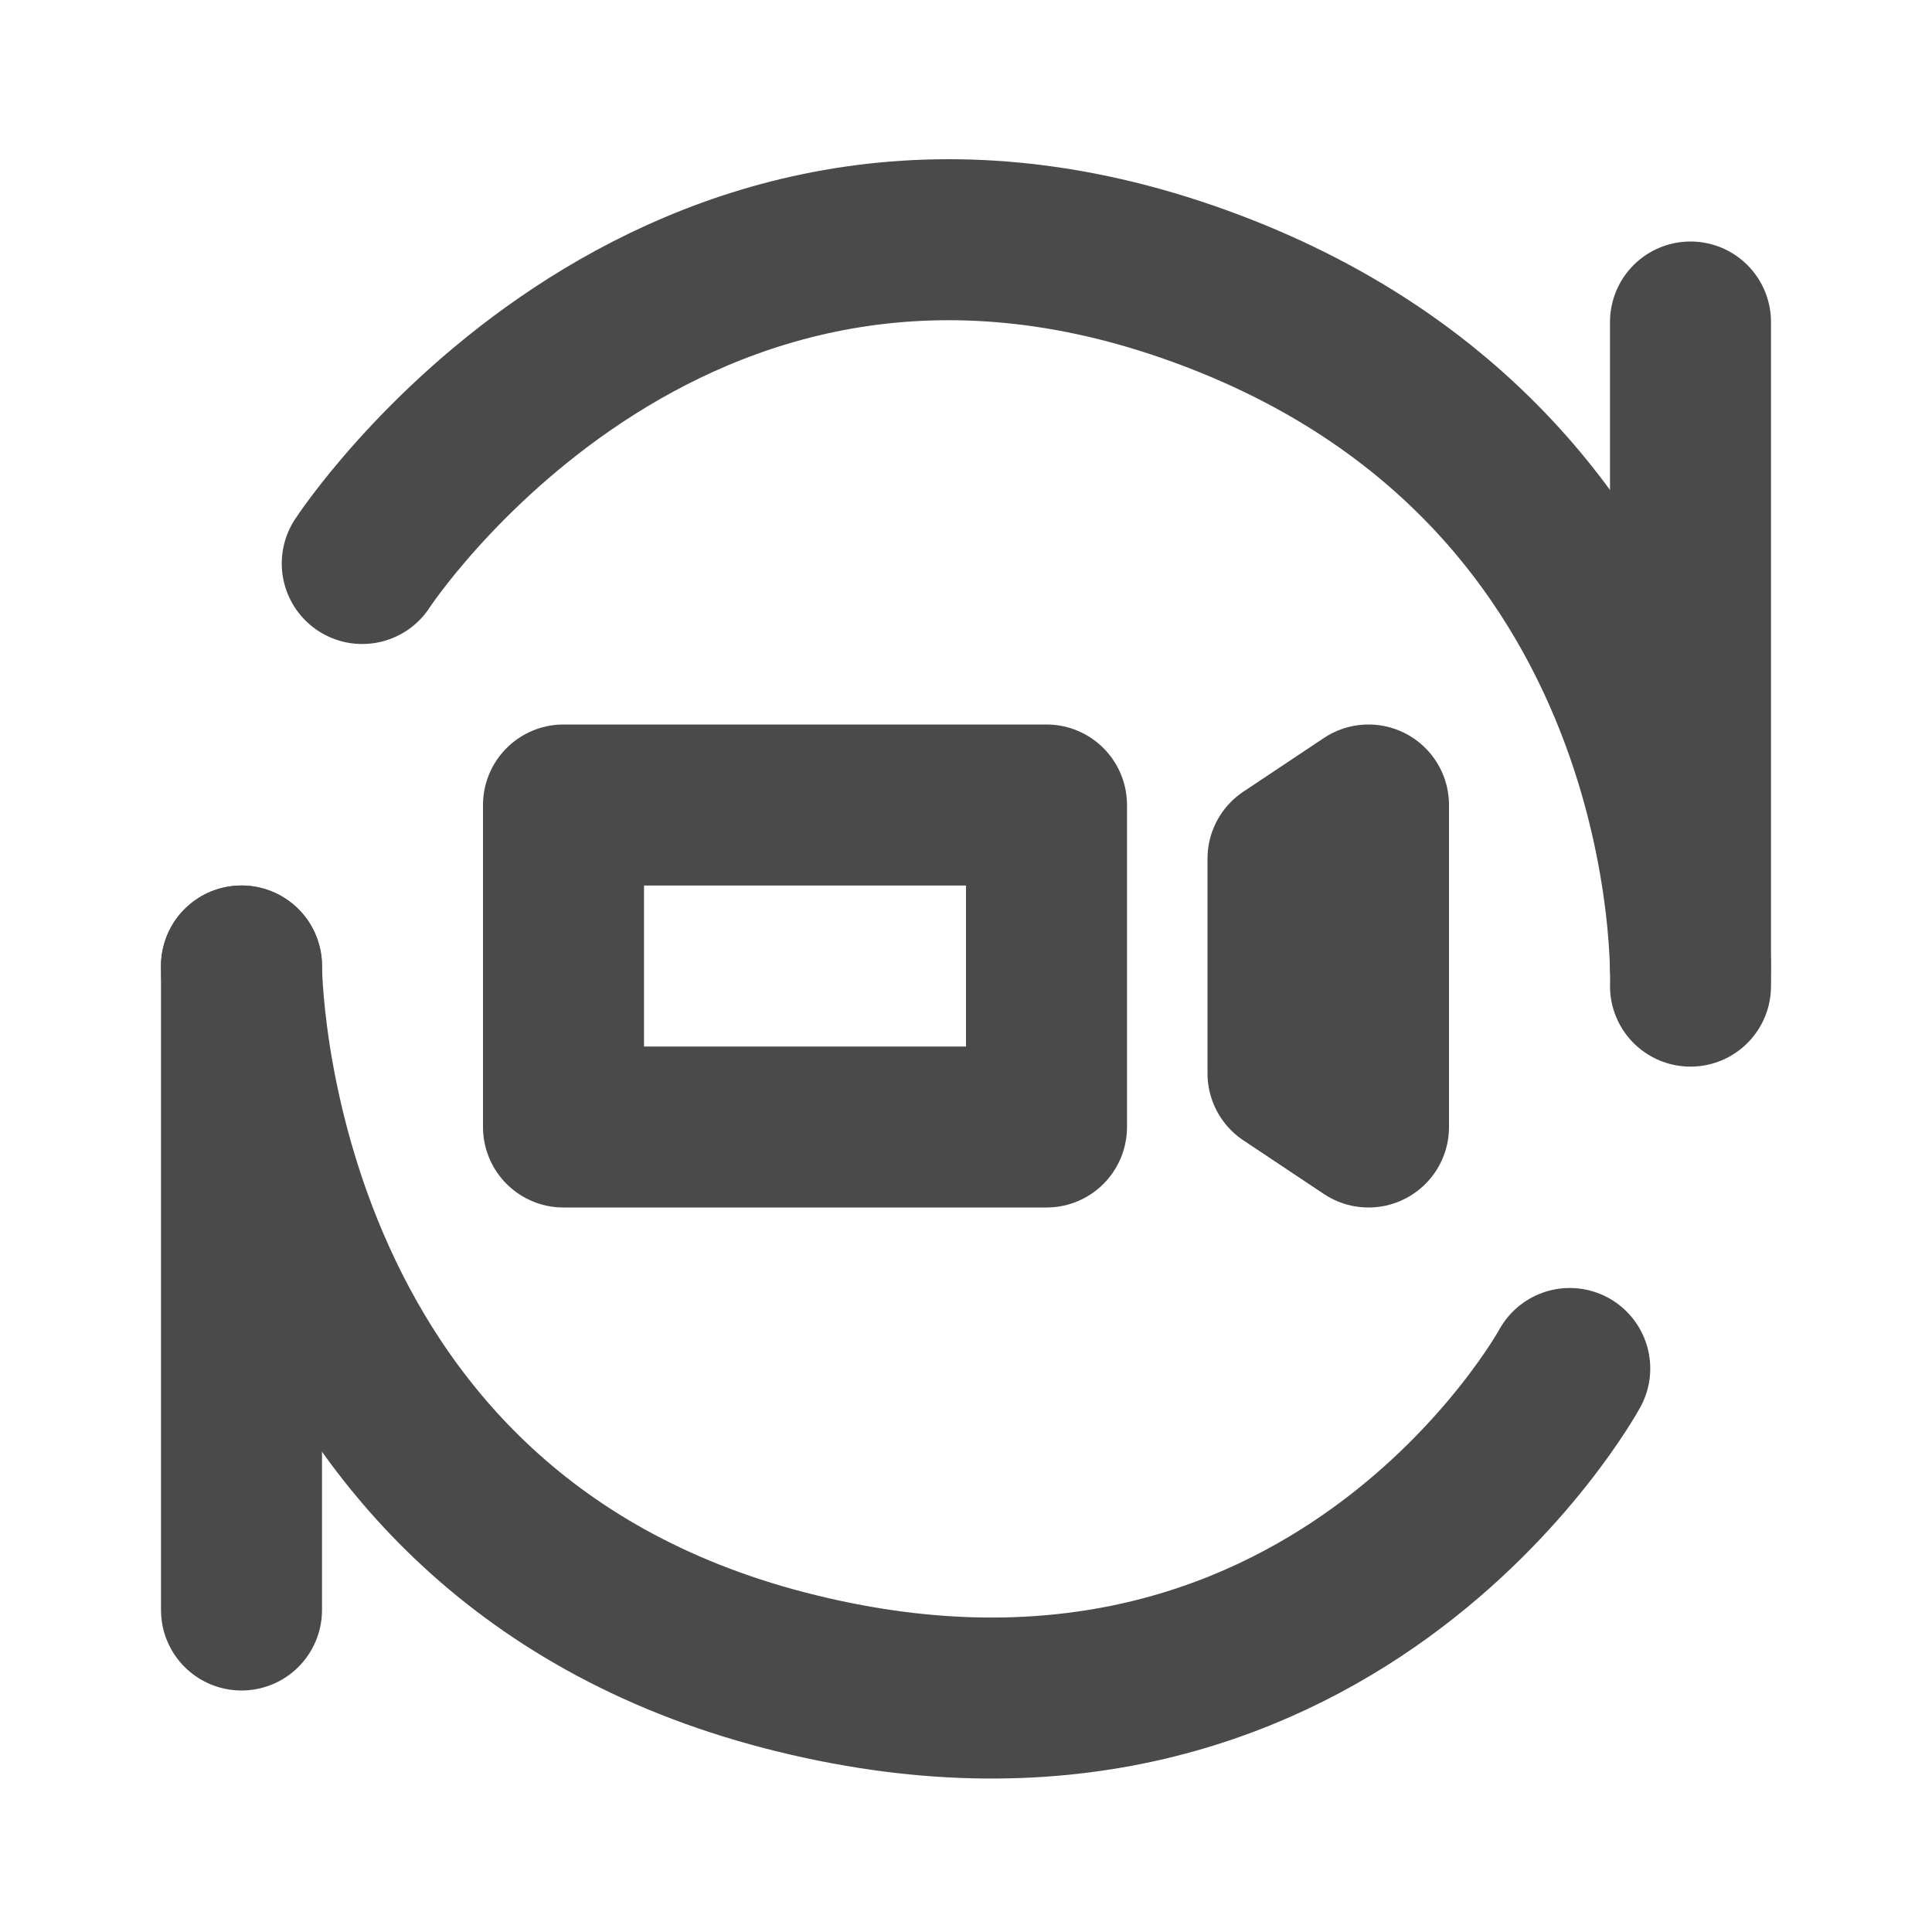
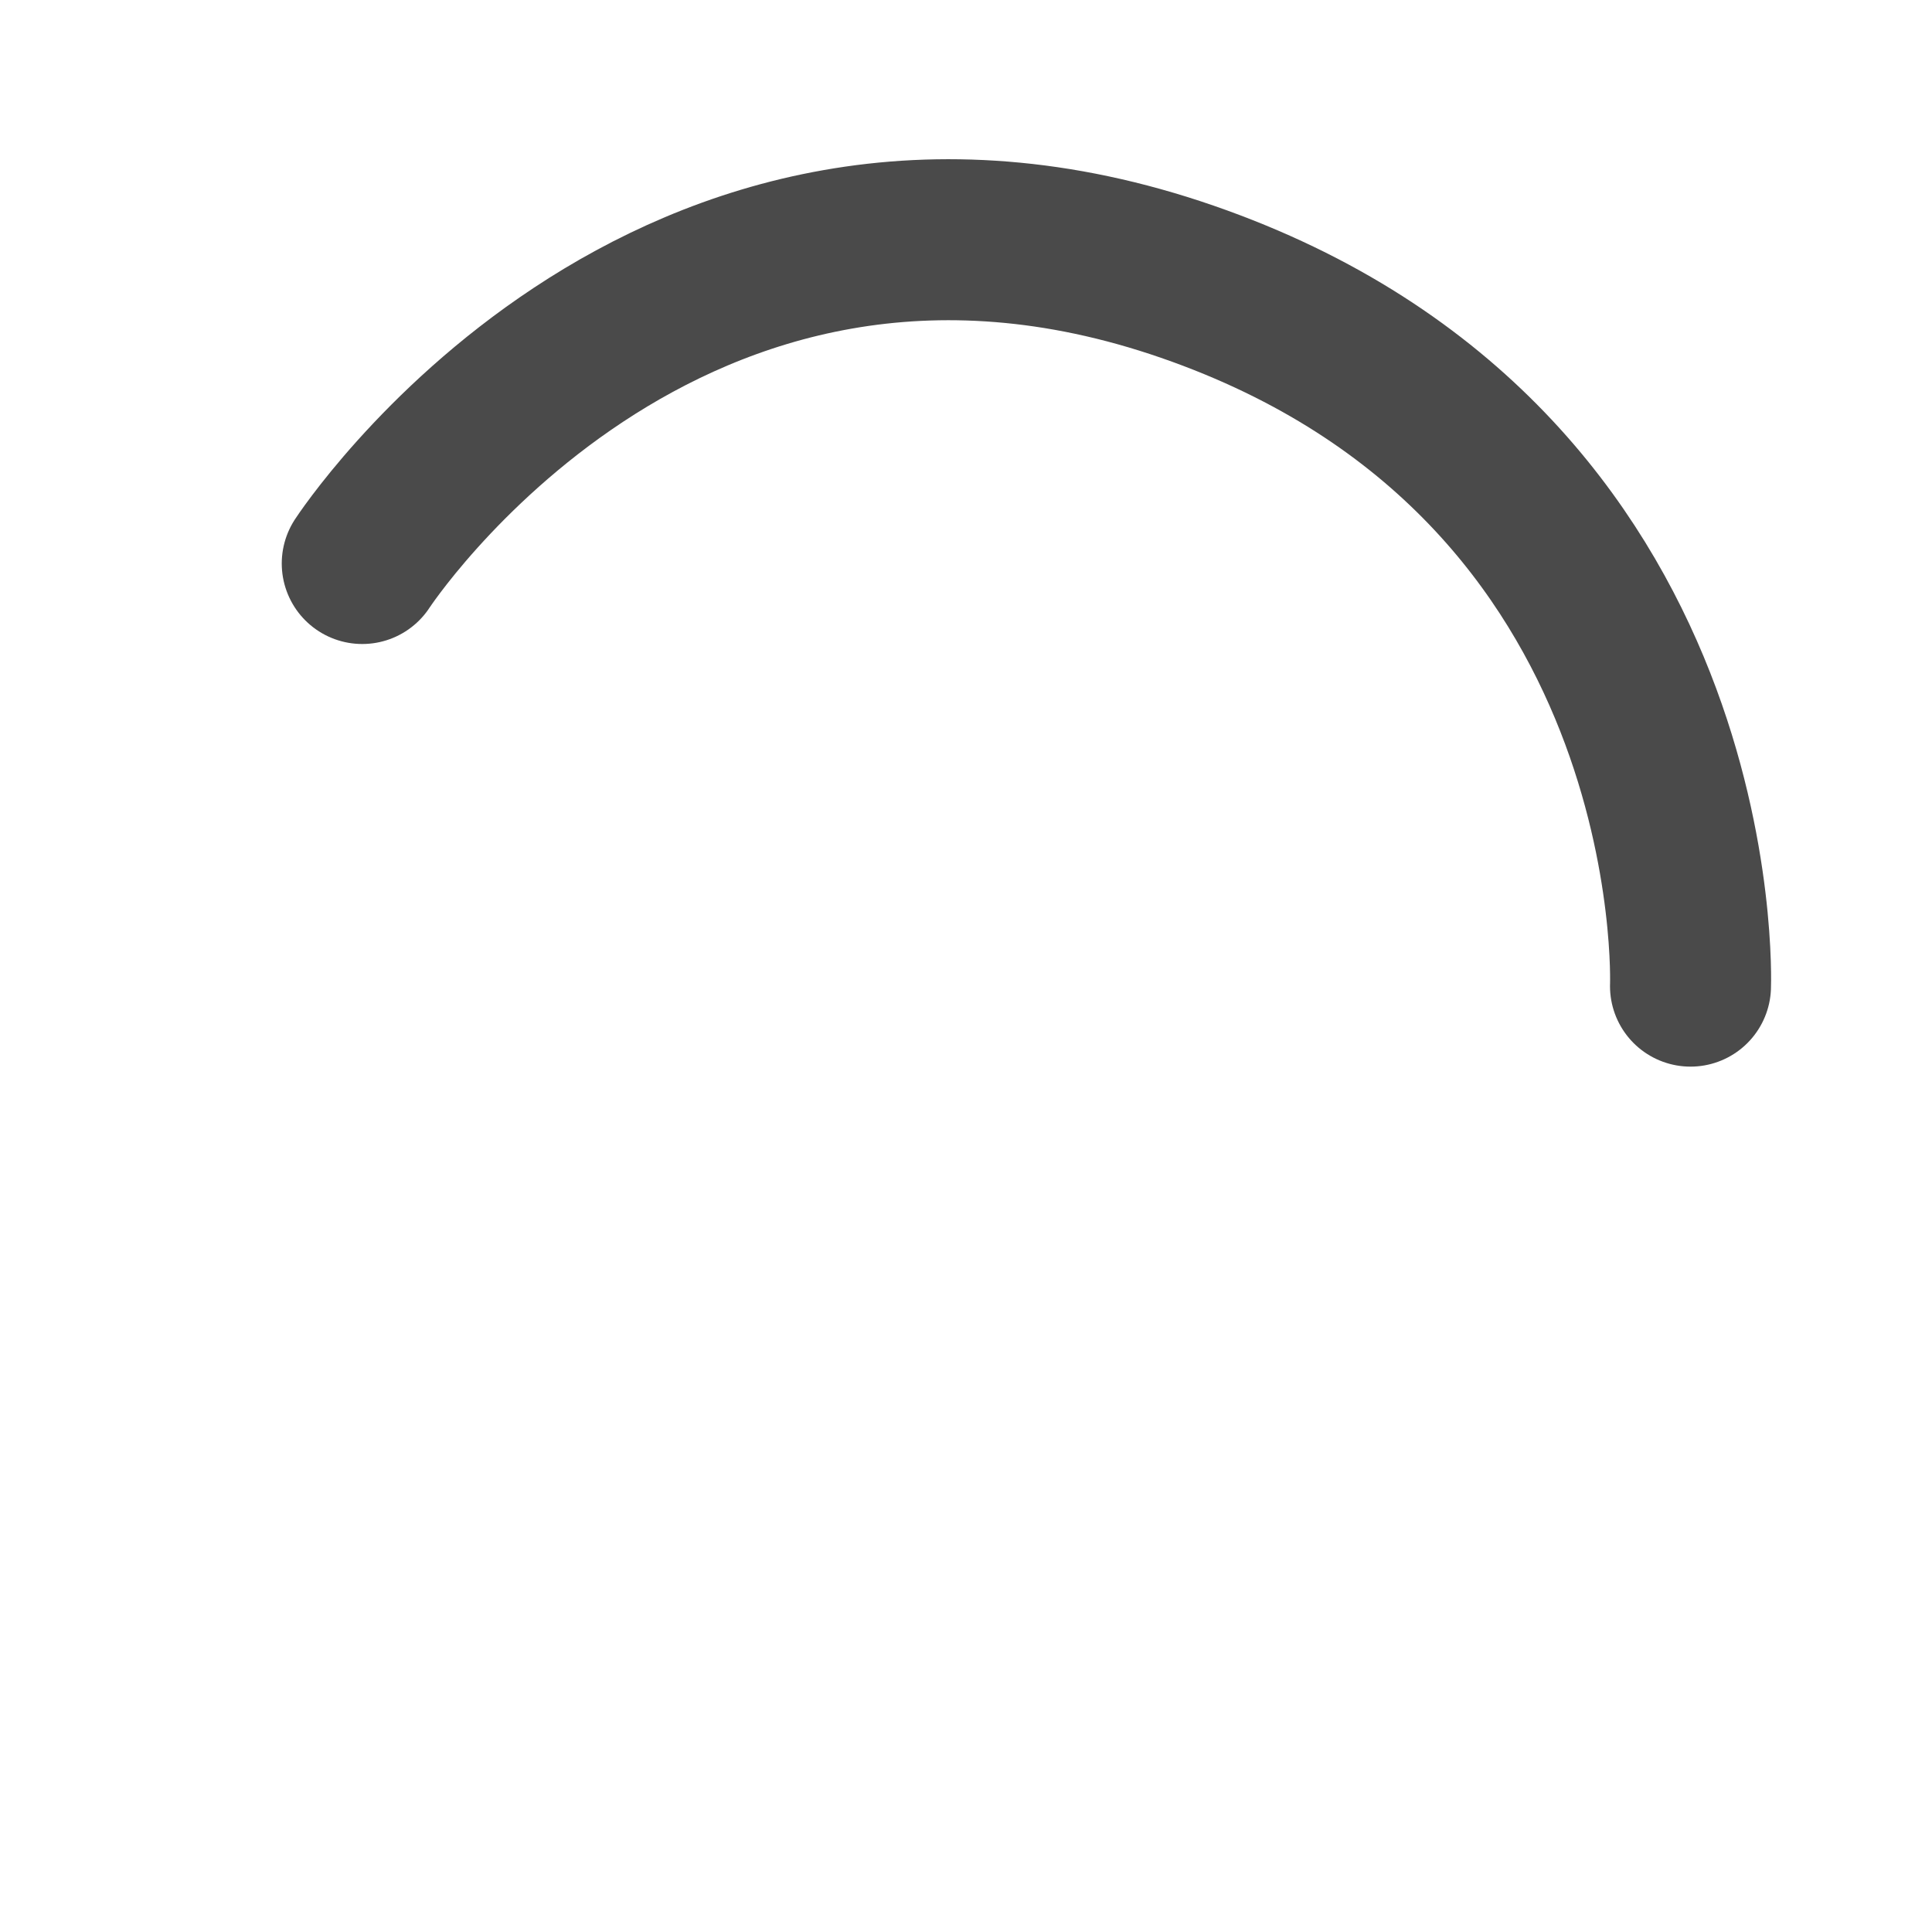
<svg xmlns="http://www.w3.org/2000/svg" width="24" height="24" viewBox="0 0 48 48" fill="none">
  <path d="M9 14C9 14 16.5 2.5 29.5 7C42.5 11.5 42 24.5 42 24.5" stroke="#4a4a4a" stroke-width="4" stroke-linecap="round" stroke-linejoin="round" />
-   <path d="M39 34C39 34 33 45 19.5 41.5C6 38 6 24 6 24" stroke="#4a4a4a" stroke-width="4" stroke-linecap="round" stroke-linejoin="round" />
-   <path d="M42 8V24" stroke="#4a4a4a" stroke-width="4" stroke-linecap="round" stroke-linejoin="round" />
-   <path d="M6 24L6 40" stroke="#4a4a4a" stroke-width="4" stroke-linecap="round" stroke-linejoin="round" />
-   <rect x="14" y="20" width="12" height="8" fill="none" stroke="#4a4a4a" stroke-width="4" stroke-linecap="round" stroke-linejoin="round" />
-   <path d="M34 28L32 26.667V21.333L34 20V28Z" stroke="#4a4a4a" stroke-width="4" stroke-linejoin="round" />
</svg>